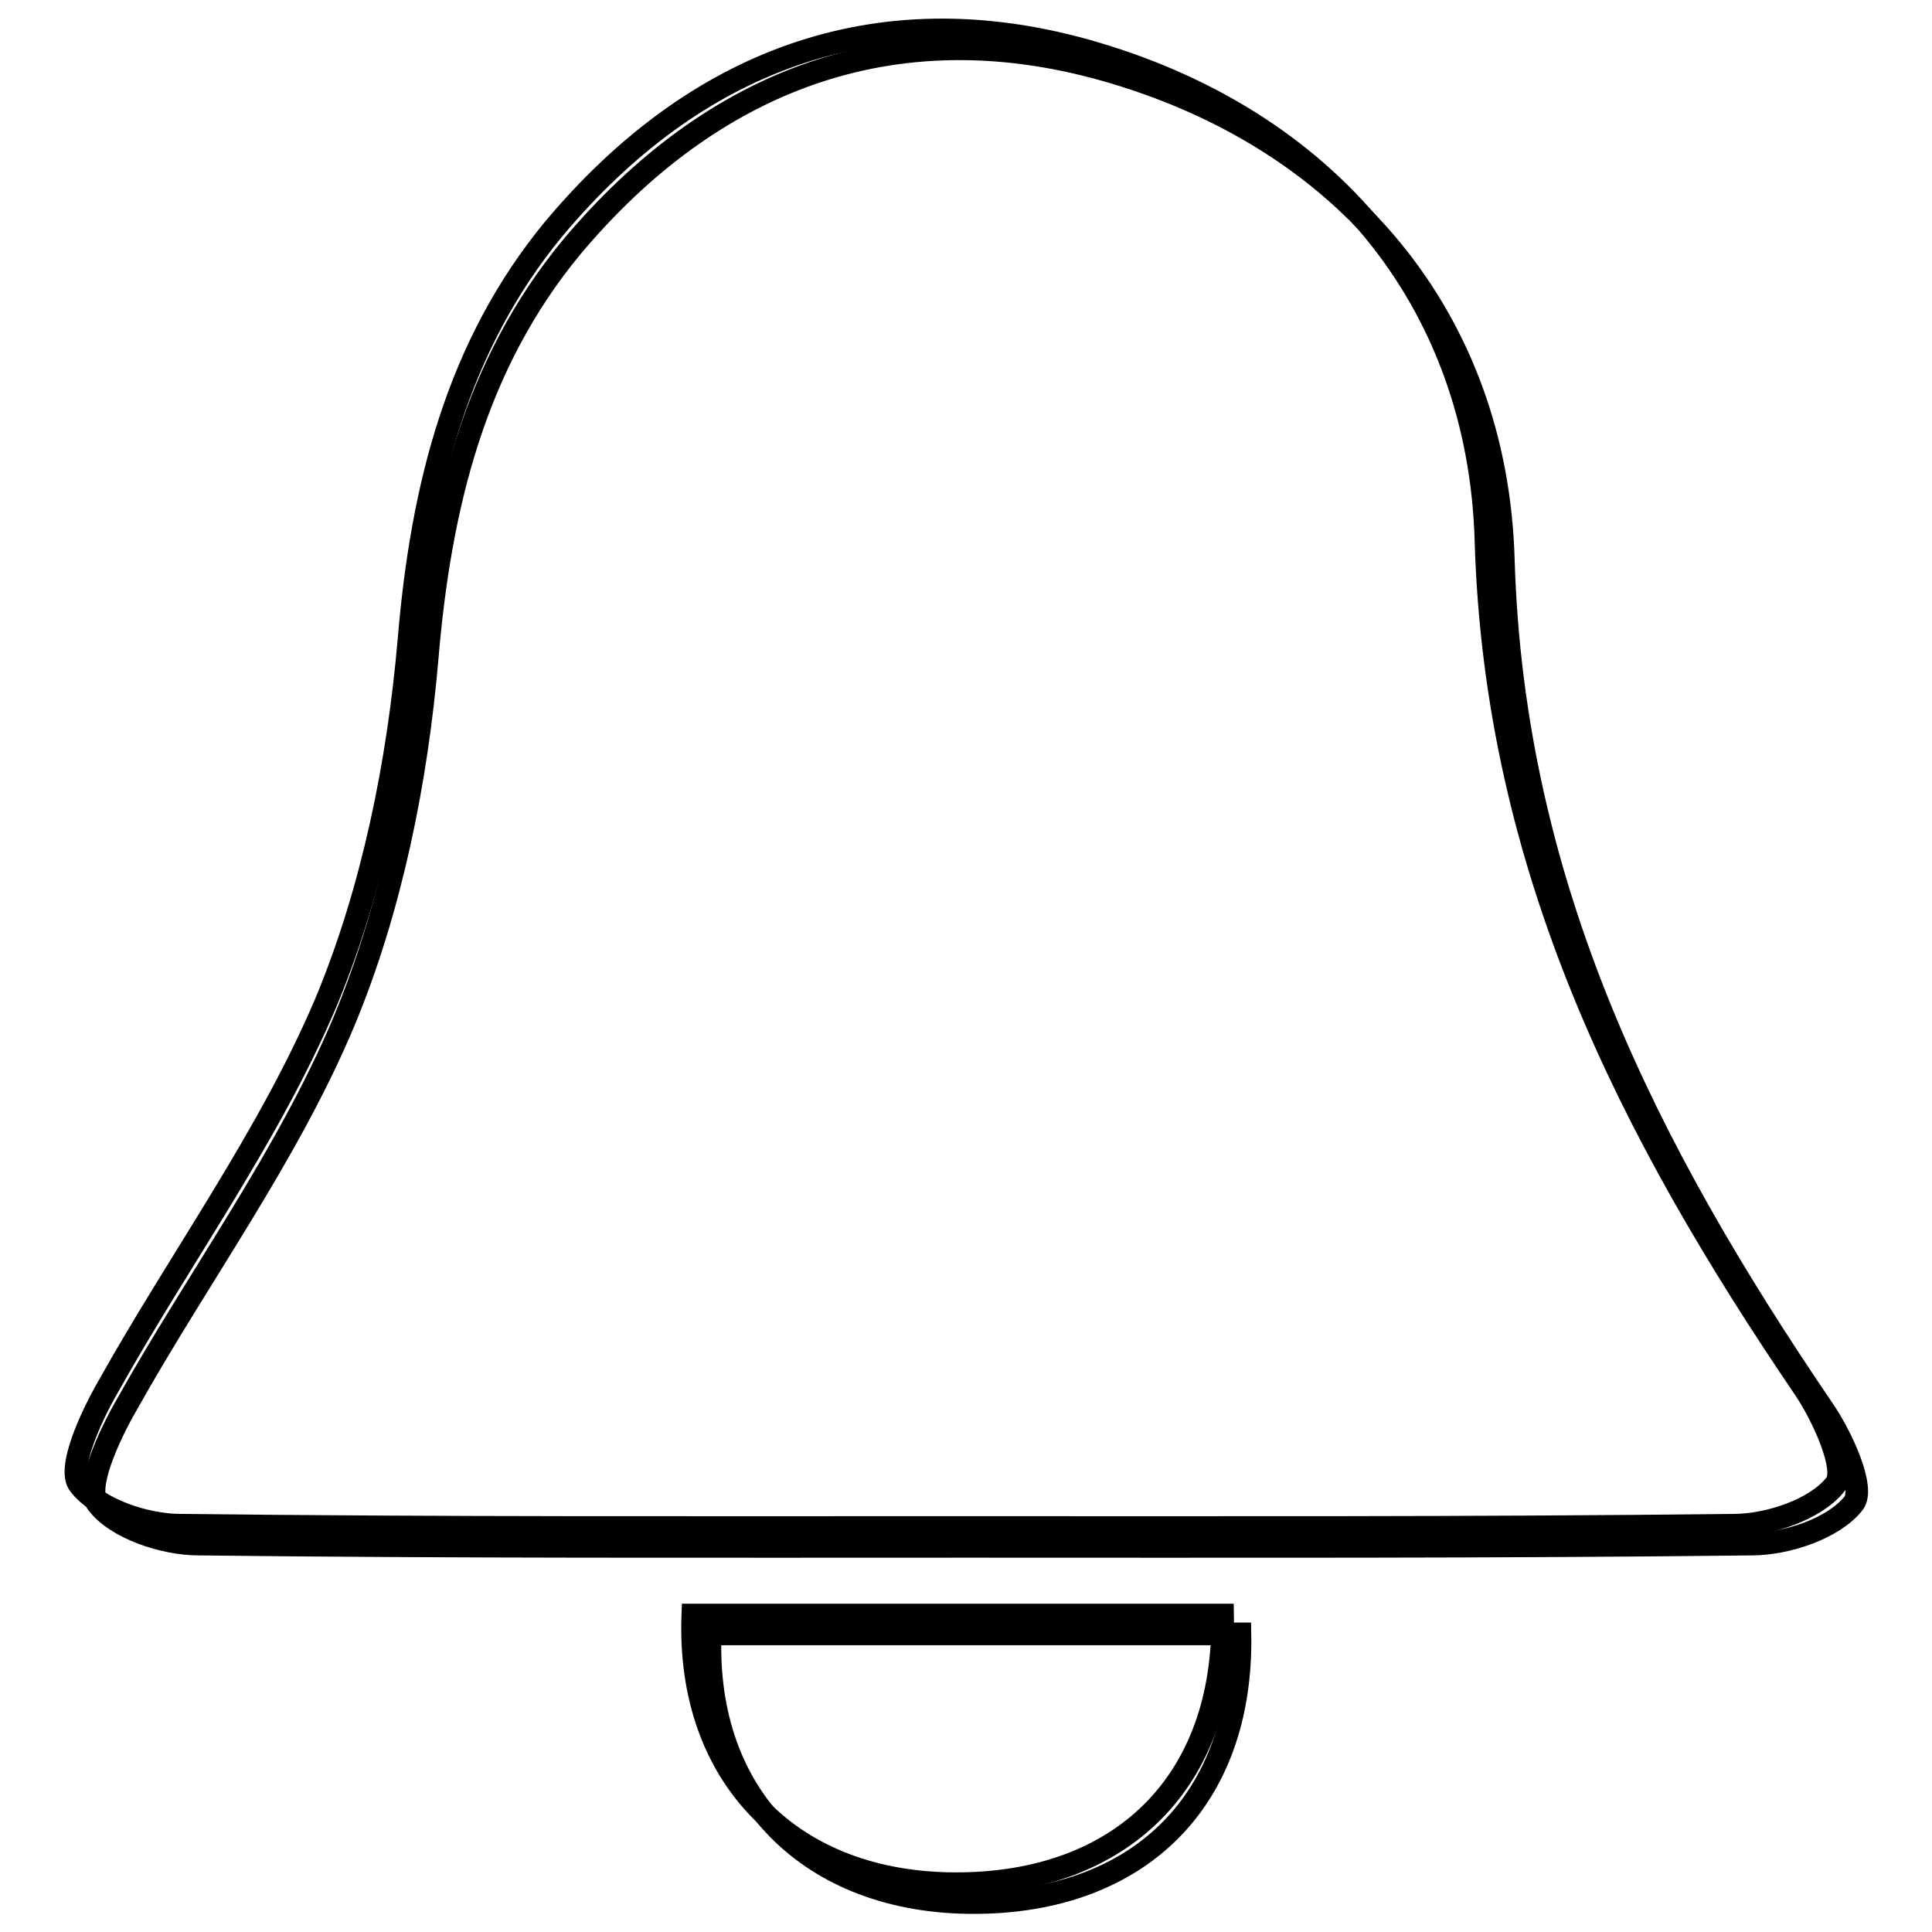
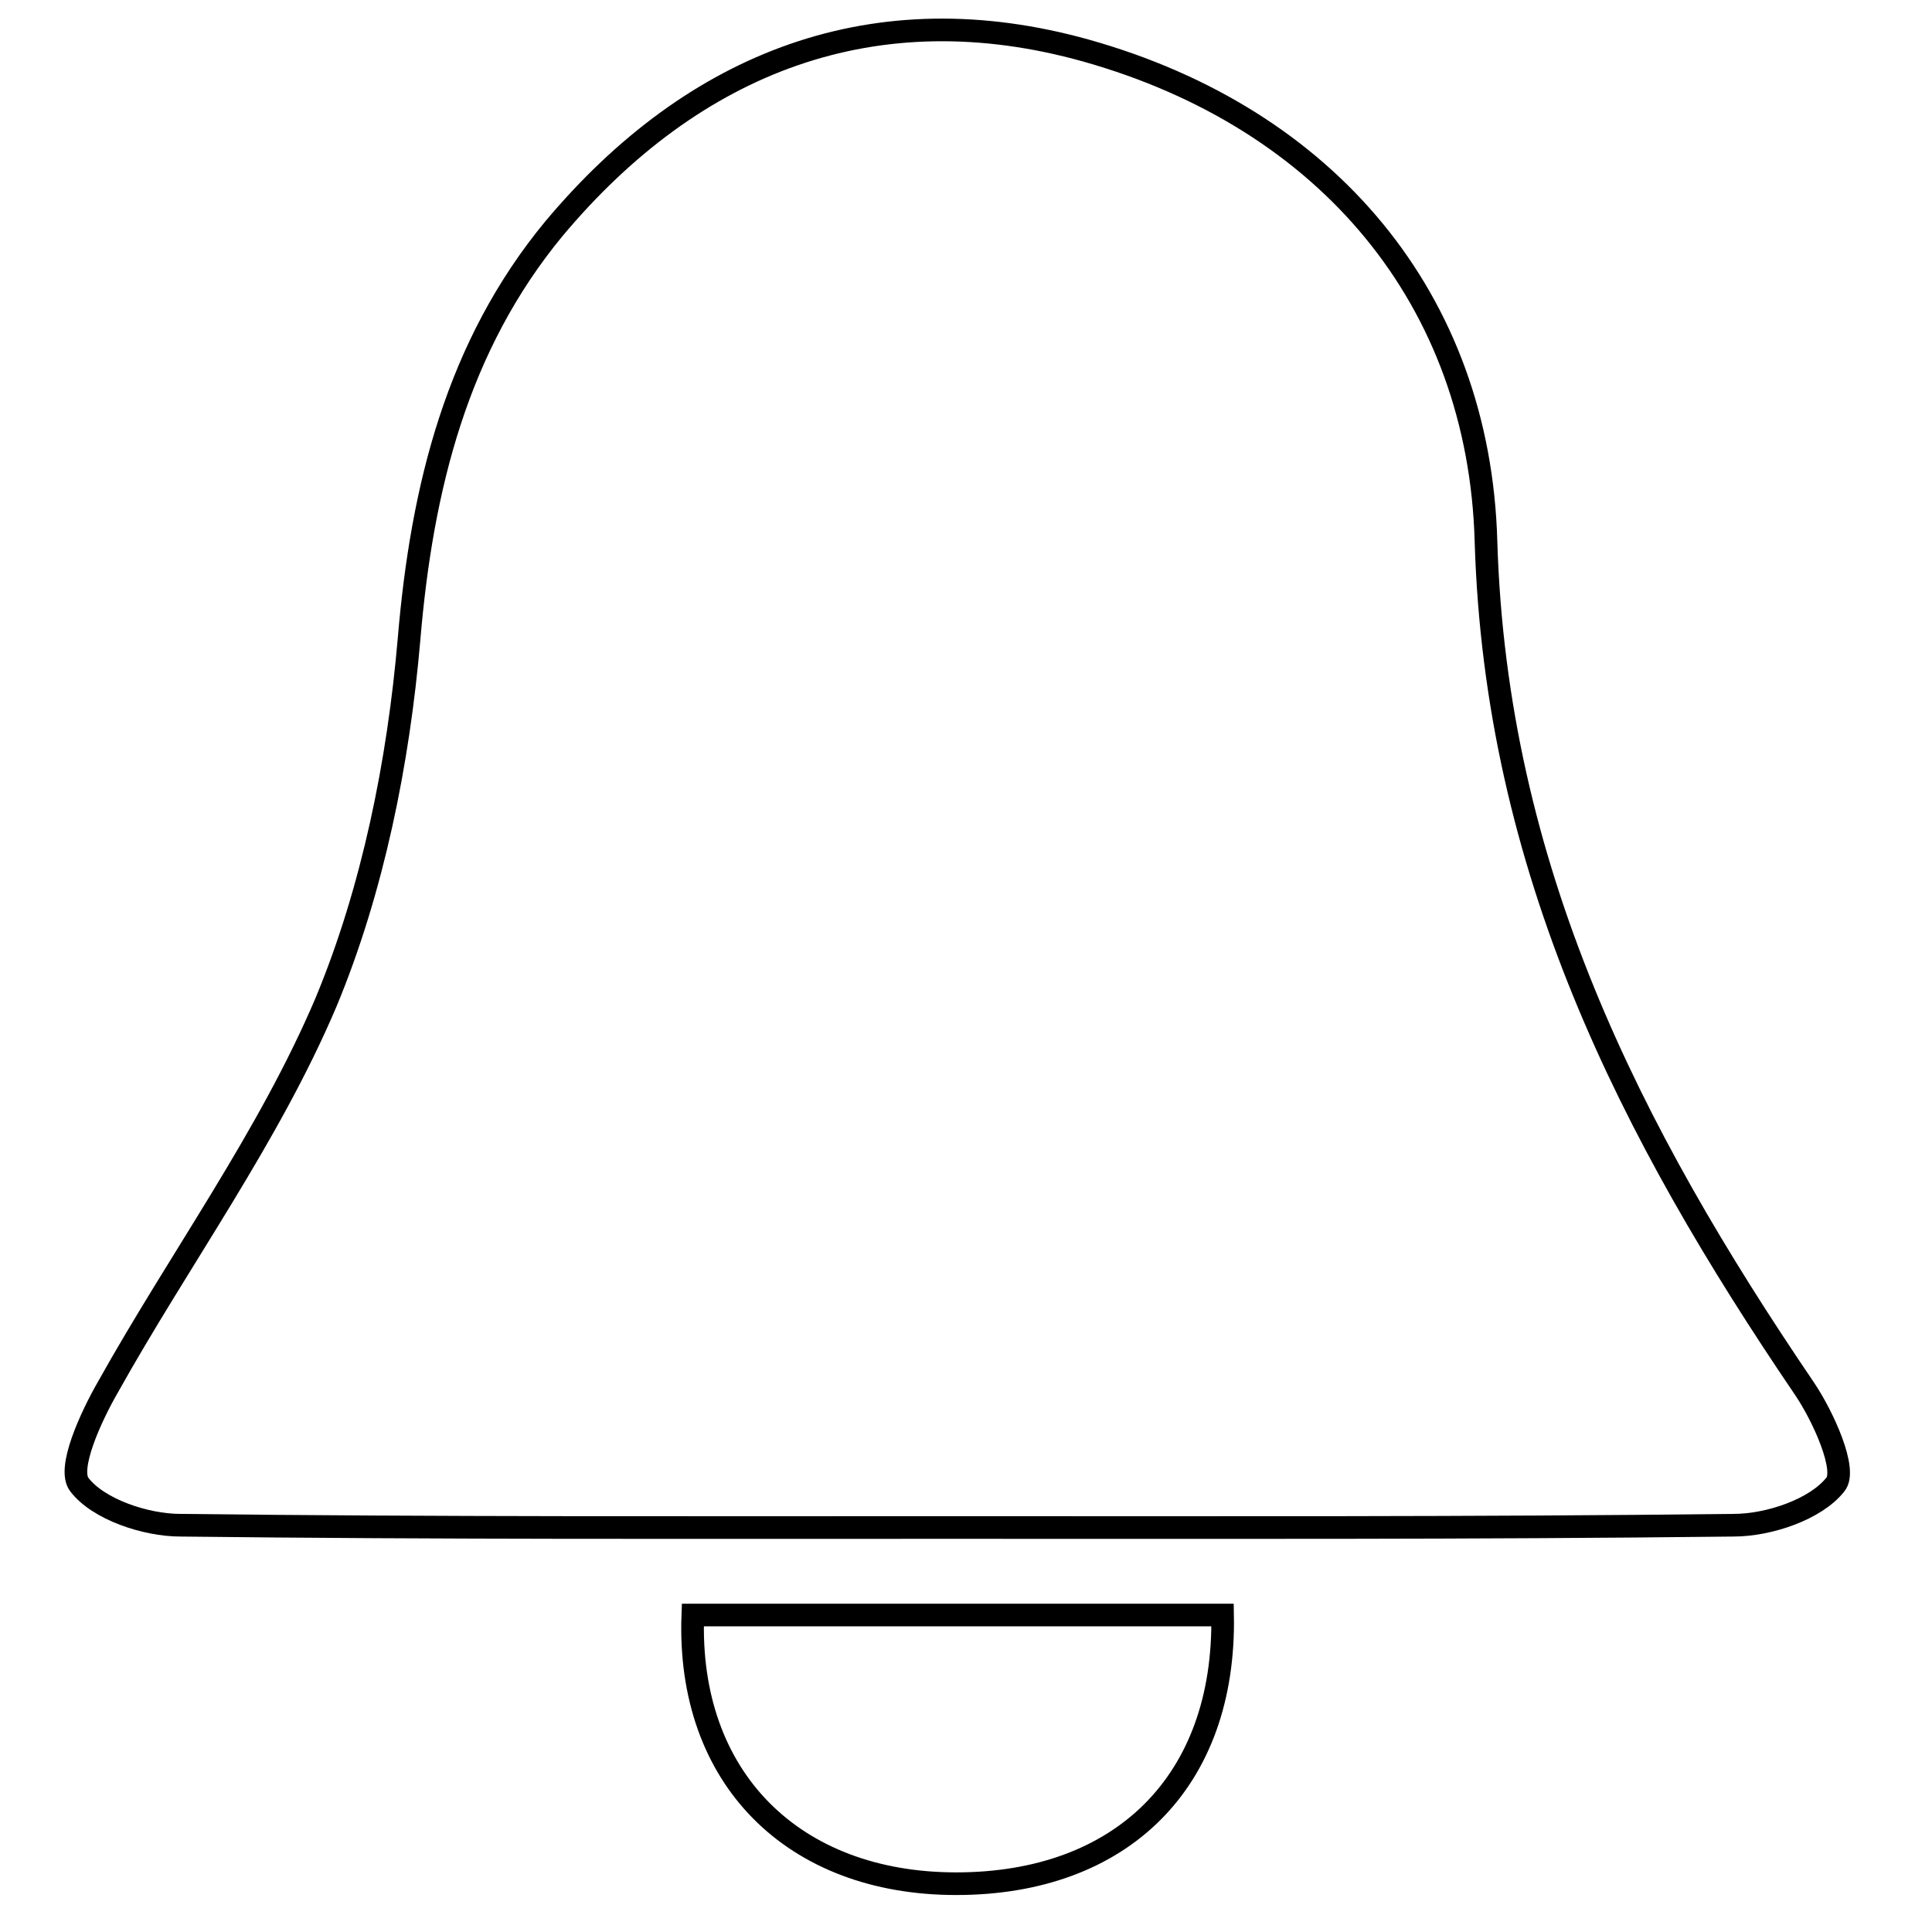
<svg xmlns="http://www.w3.org/2000/svg" version="1.1" x="0px" y="0px" viewBox="0 0 256 256" enable-background="new 0 0 256 256" xml:space="preserve">
  <g>
    <g>
-       <path stroke-width="3" fill-opacity="0" stroke="#000000" d="M129,252.1c21.9,0,35.7-13.5,35.3-35.6H94.1C93.3,238.1,107.4,252.1,129,252.1L129,252.1z" />
-       <path stroke-width="3" fill-opacity="0" stroke="#000000" d="M241.4,186.5c-23.1-34-40.9-68.9-42.2-112.3c-0.9-32-21-56-53-65c-27.9-7.8-51.9,1.4-70.5,23.6C62.9,48.3,58.3,67,56.6,87.2c-1.4,16.3-4.8,33.2-11,48.1c-7.5,17.9-19.4,34-28.9,51c-2.3,4-5.4,10.8-3.8,12.9c2.5,3.3,8.8,5.4,13.4,5.4c34.1,0.4,68.1,0.3,102.2,0.3c34.5,0,69.1,0.1,103.6-0.3c4.7,0,10.9-2.1,13.5-5.4C247.2,197.2,244,190.2,241.4,186.5L241.4,186.5z" />
      <path stroke-width="3" fill-opacity="0" stroke="#000000" d="M126.7,249.6c21.9,0,35.7-13.5,35.3-35.6H91.8C91,235.6,105.1,249.6,126.7,249.6L126.7,249.6z M239.1,184c-23.1-34-40.9-68.9-42.2-112.3c-0.9-32-21-56-53-65c-27.9-7.8-51.9,1.4-70.5,23.6C60.6,45.8,55.9,64.5,54.2,84.7c-1.4,16.3-4.8,33.2-11,48.1c-7.6,17.9-19.4,34-28.9,51c-2.3,4-5.4,10.8-3.8,12.9c2.5,3.3,8.8,5.4,13.4,5.4c34.1,0.4,68.1,0.3,102.2,0.3c34.5,0,69.1,0.1,103.6-0.3c4.7,0,10.9-2.1,13.5-5.4C244.8,194.8,241.6,187.7,239.1,184L239.1,184z" />
    </g>
  </g>
</svg>